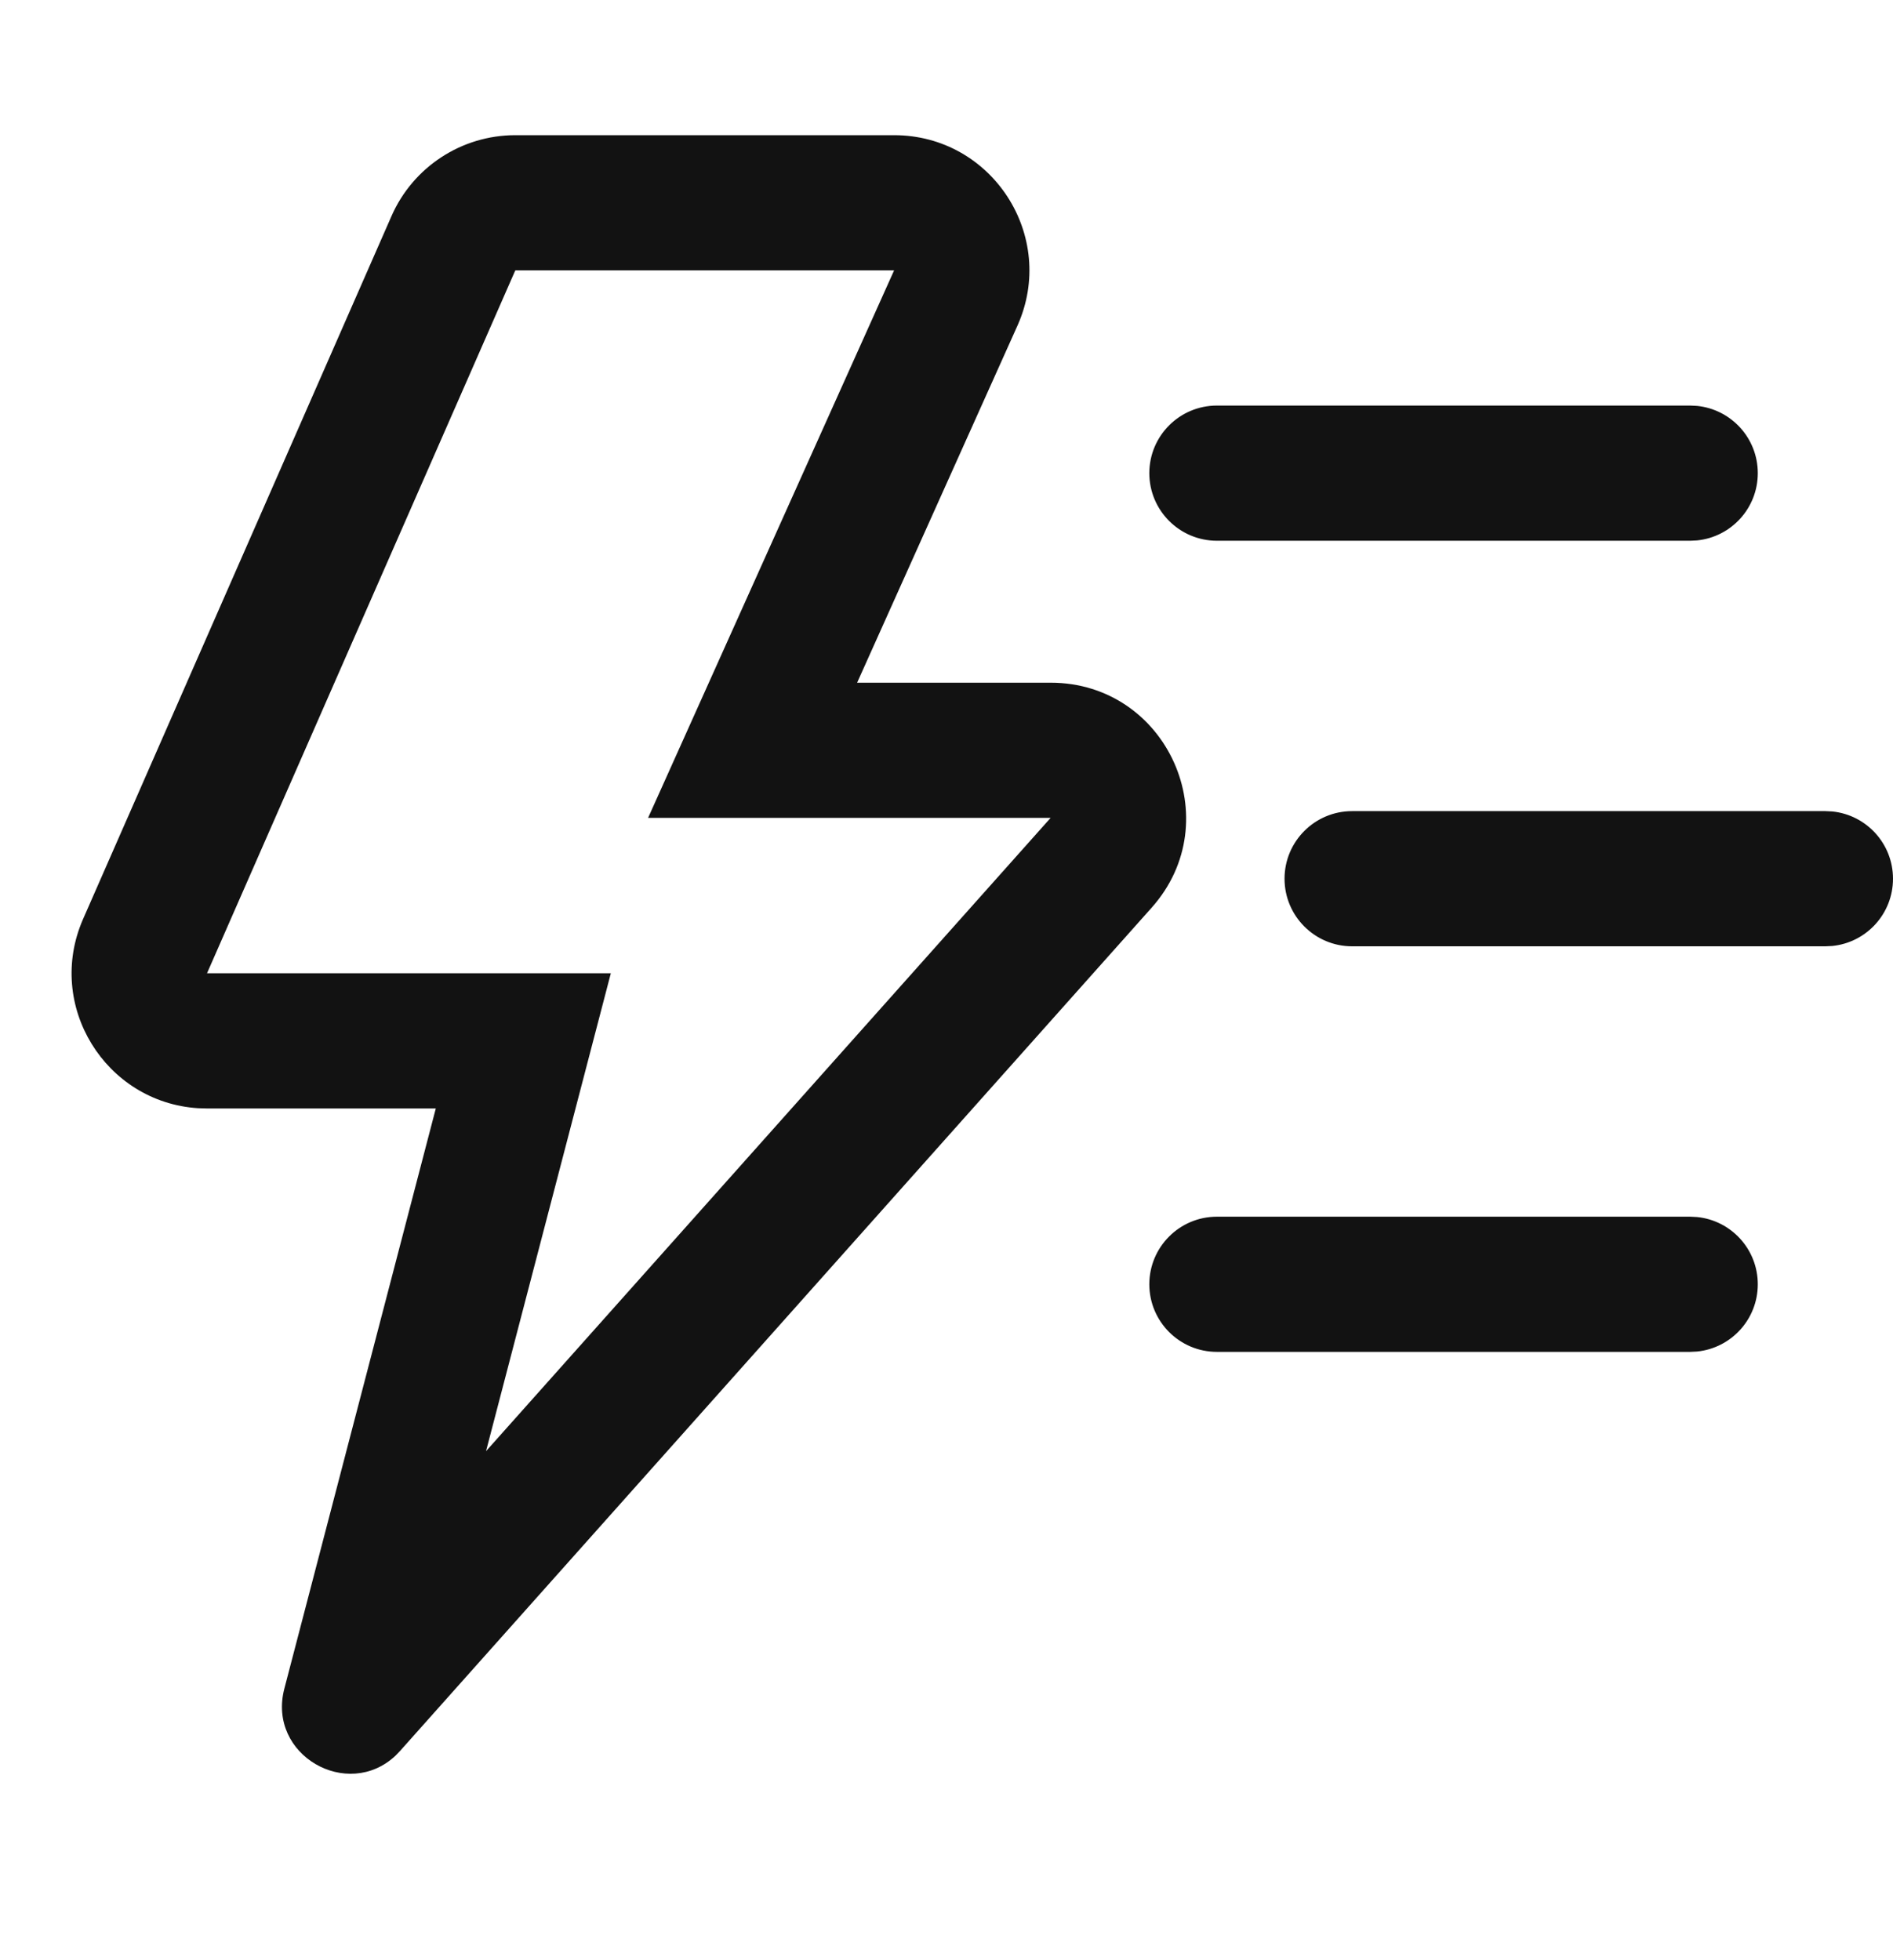
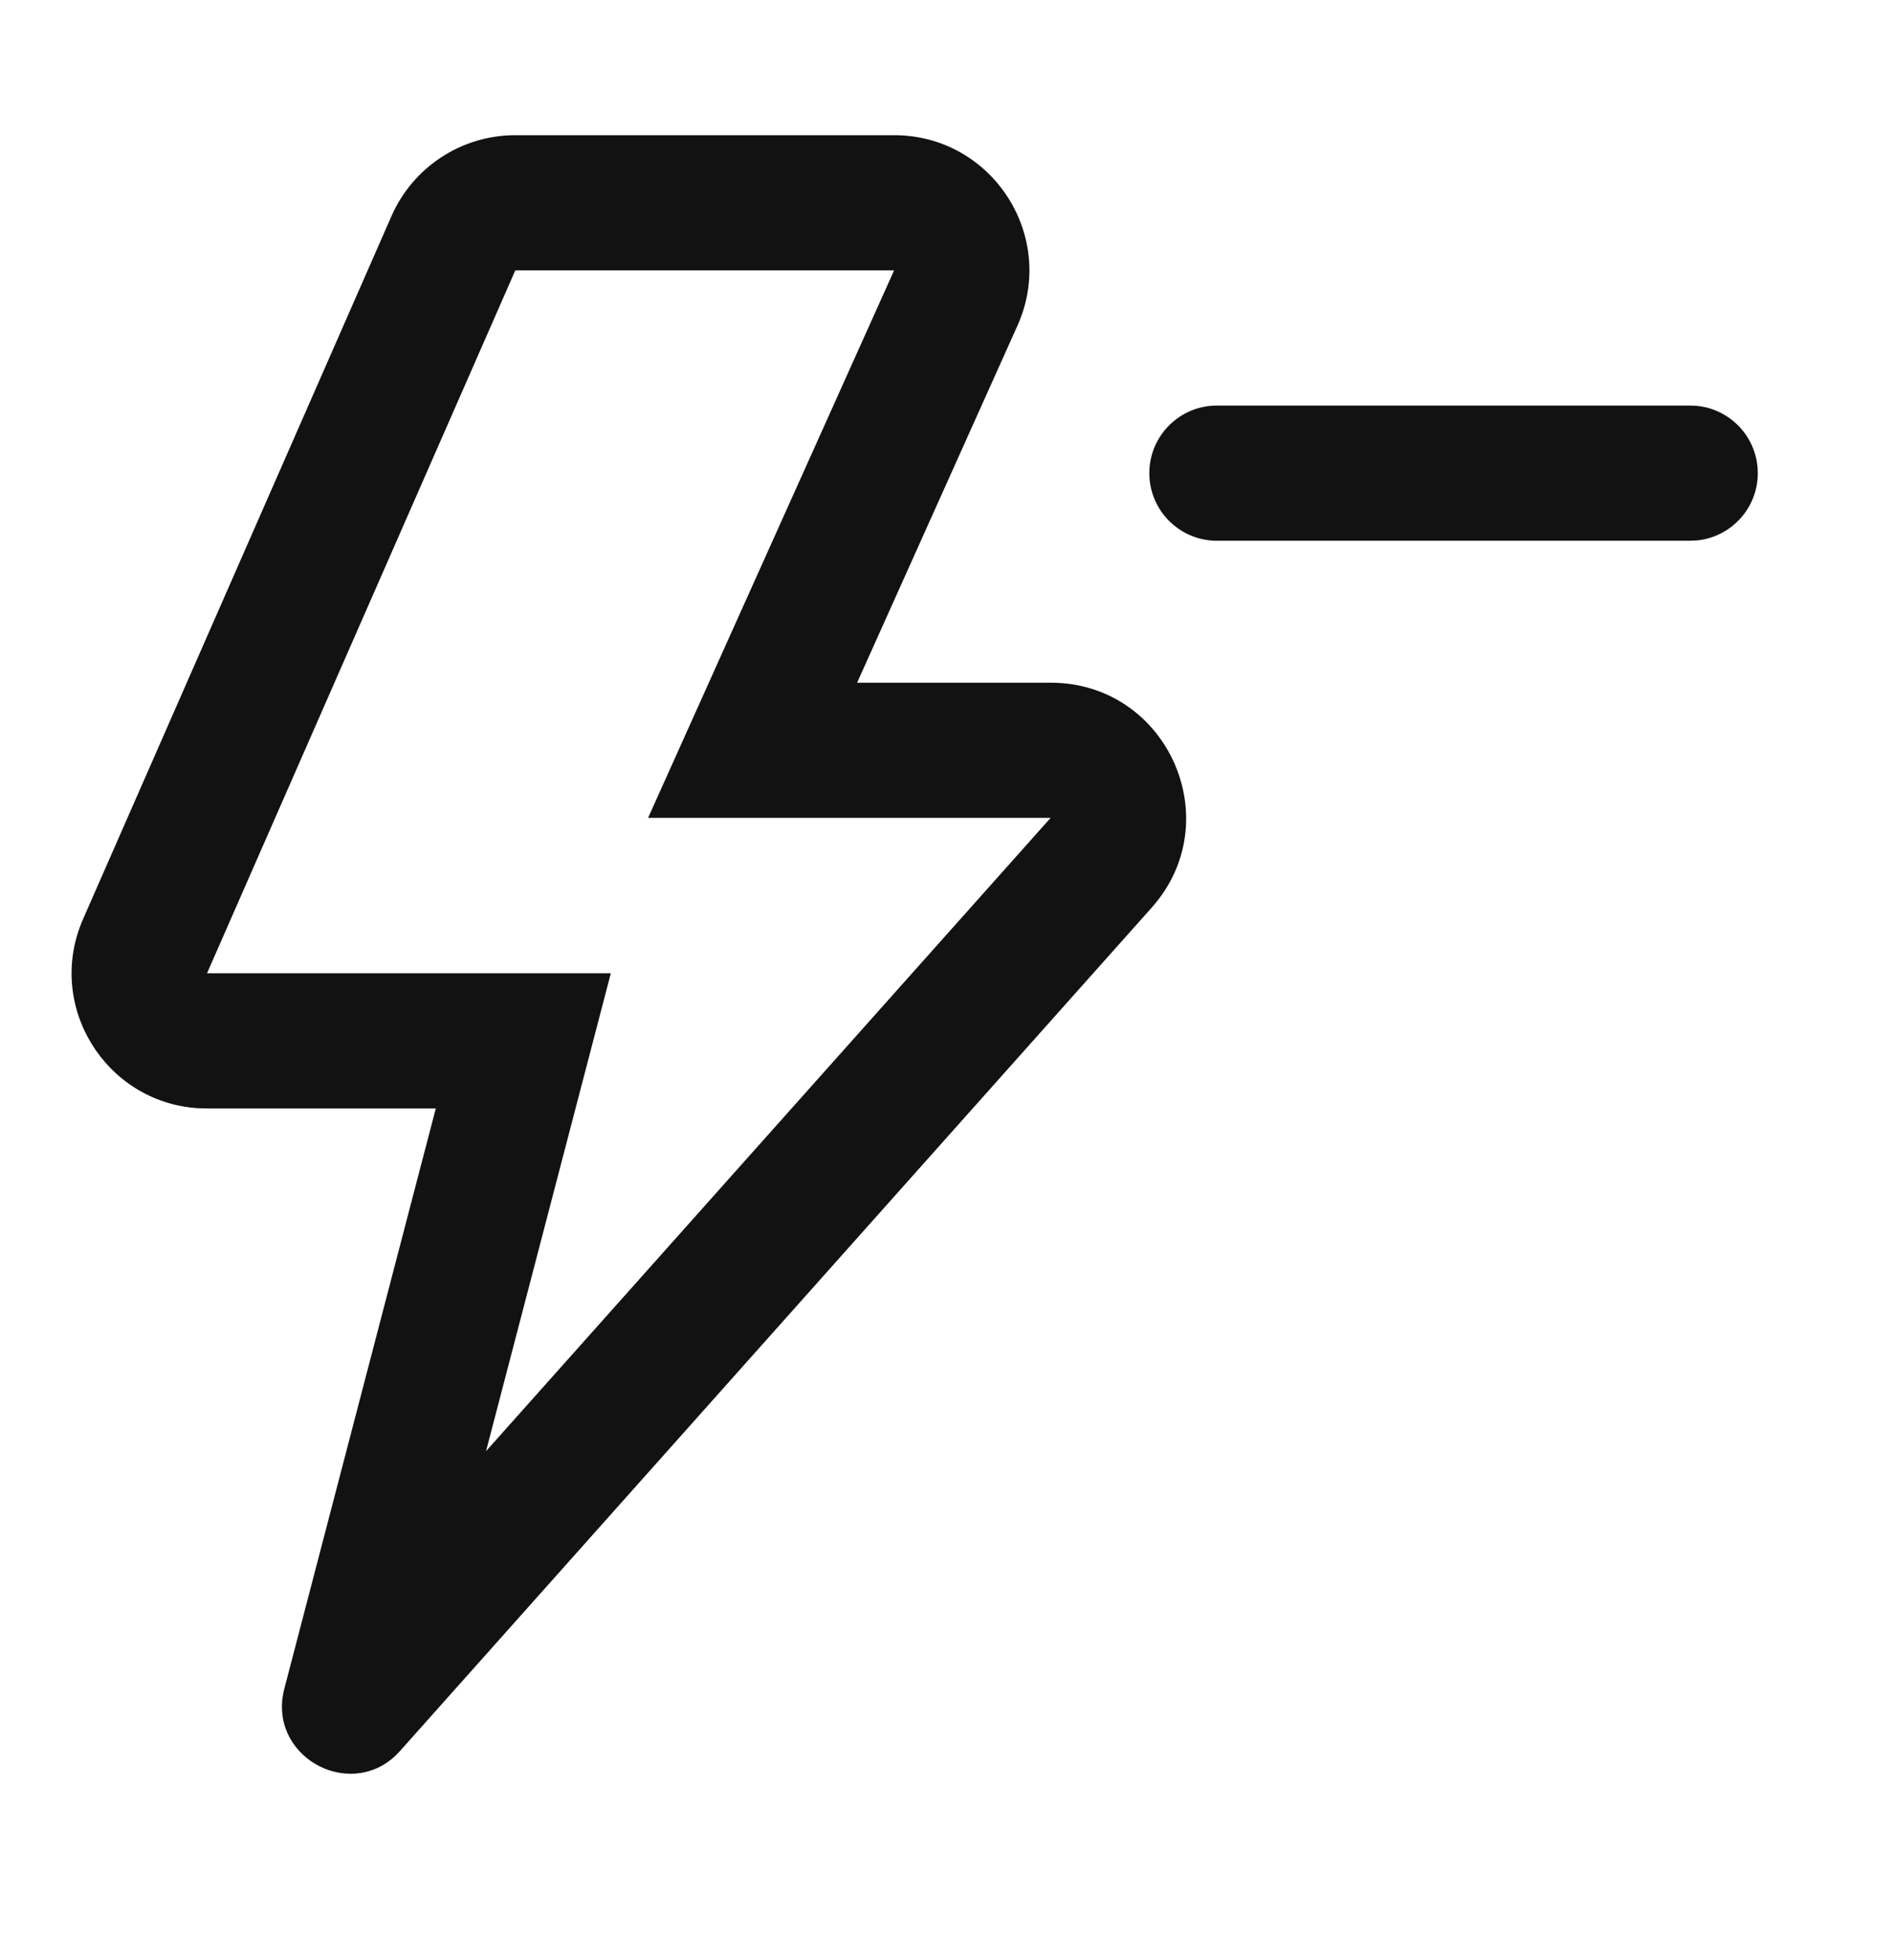
<svg xmlns="http://www.w3.org/2000/svg" width="28" height="29" viewBox="0 0 28 29" fill="none">
  <path d="M13.225 2C14.675 2 15.643 3.496 15.049 4.819L12.678 10.1H15.54C17.267 10.1 18.183 12.14 17.034 13.429L5.919 25.902L5.852 25.972C5.142 26.643 3.949 25.967 4.206 24.982L6.446 16.399H3.062V14.399H9.035L7.189 21.469C9.8 18.539 12.913 15.048 15.54 12.1H9.586L13.225 4H7.622L3.062 14.399V16.399L2.928 16.395C1.559 16.307 0.668 14.876 1.229 13.596L5.791 3.196C6.11 2.47 6.828 2 7.622 2H13.225Z" fill="#121212" />
  <path d="M25 6L25.102 6.005C25.607 6.056 26 6.482 26 7C26 7.518 25.607 7.944 25.102 7.995L25 8H18C17.448 8 17 7.552 17 7C17 6.448 17.448 6 18 6H25Z" fill="#121212" />
-   <path d="M25 18L25.102 18.005C25.607 18.056 26 18.482 26 19C26 19.518 25.607 19.944 25.102 19.995L25 20H18C17.448 20 17 19.552 17 19C17 18.448 17.448 18 18 18H25Z" fill="#121212" />
-   <path d="M27 12L27.102 12.005C27.607 12.056 28 12.482 28 13C28 13.518 27.607 13.944 27.102 13.995L27 14H20C19.448 14 19 13.552 19 13C19 12.448 19.448 12 20 12H27Z" fill="#121212" />
</svg>